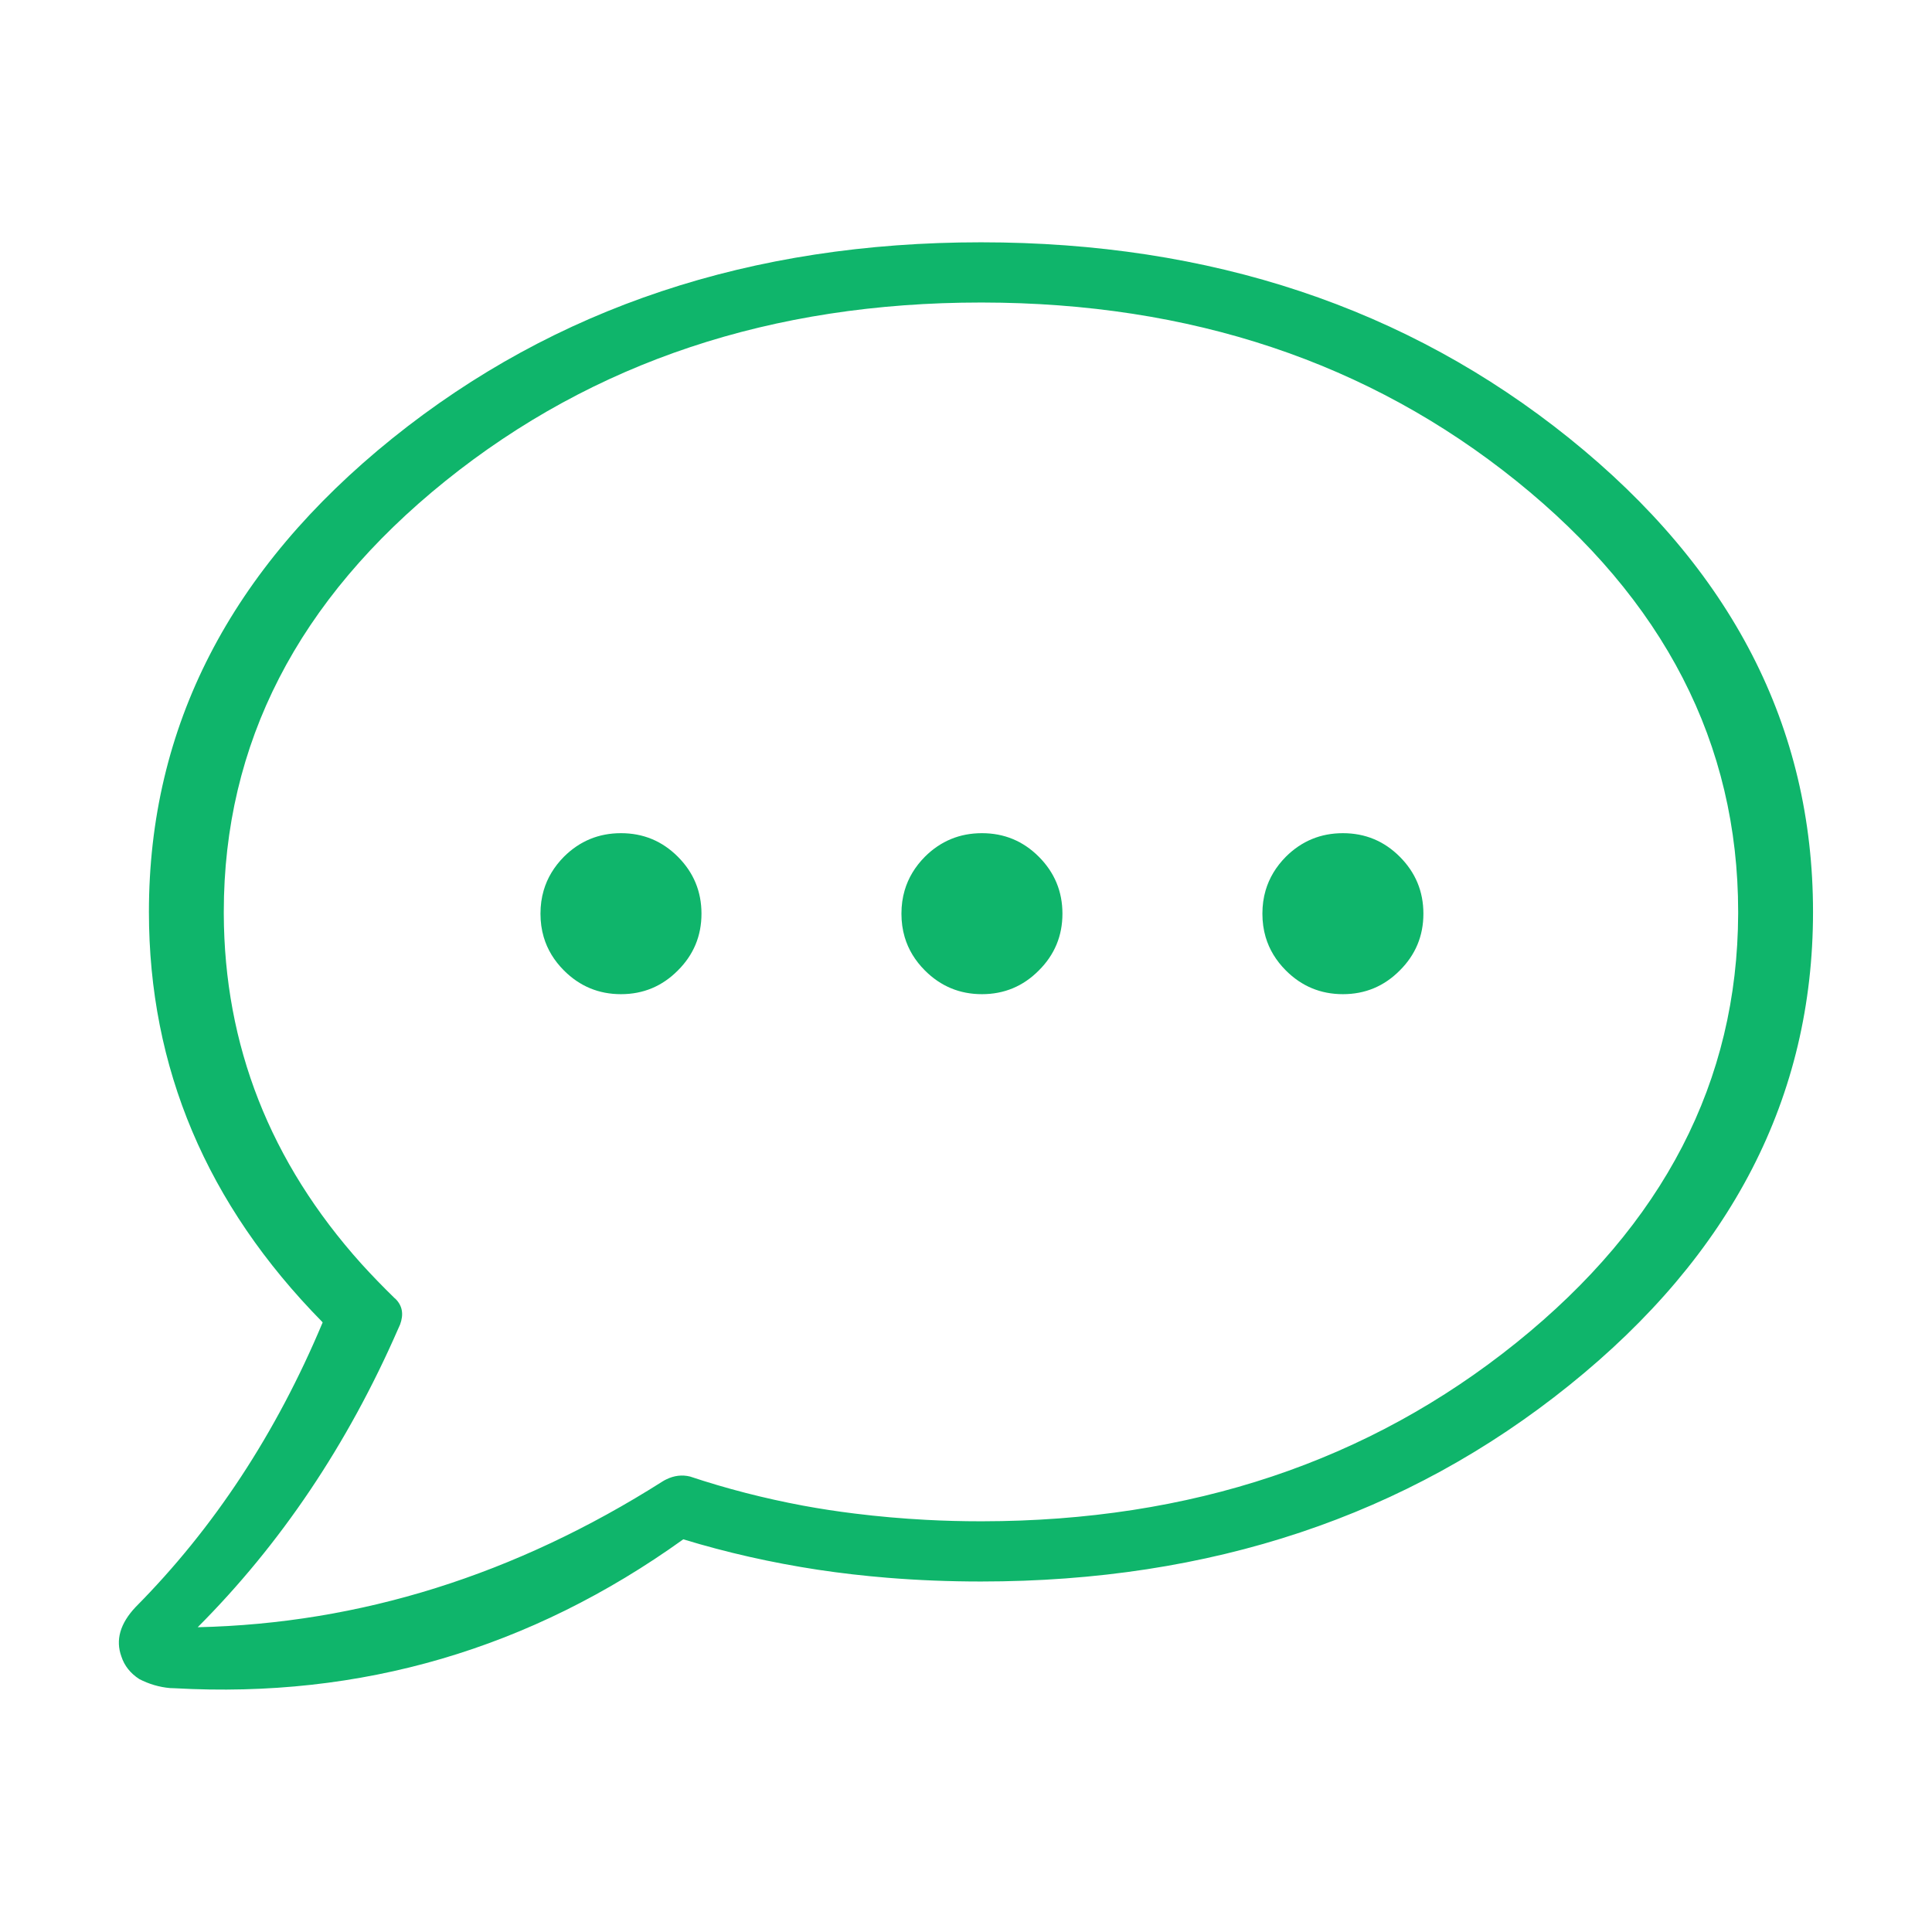
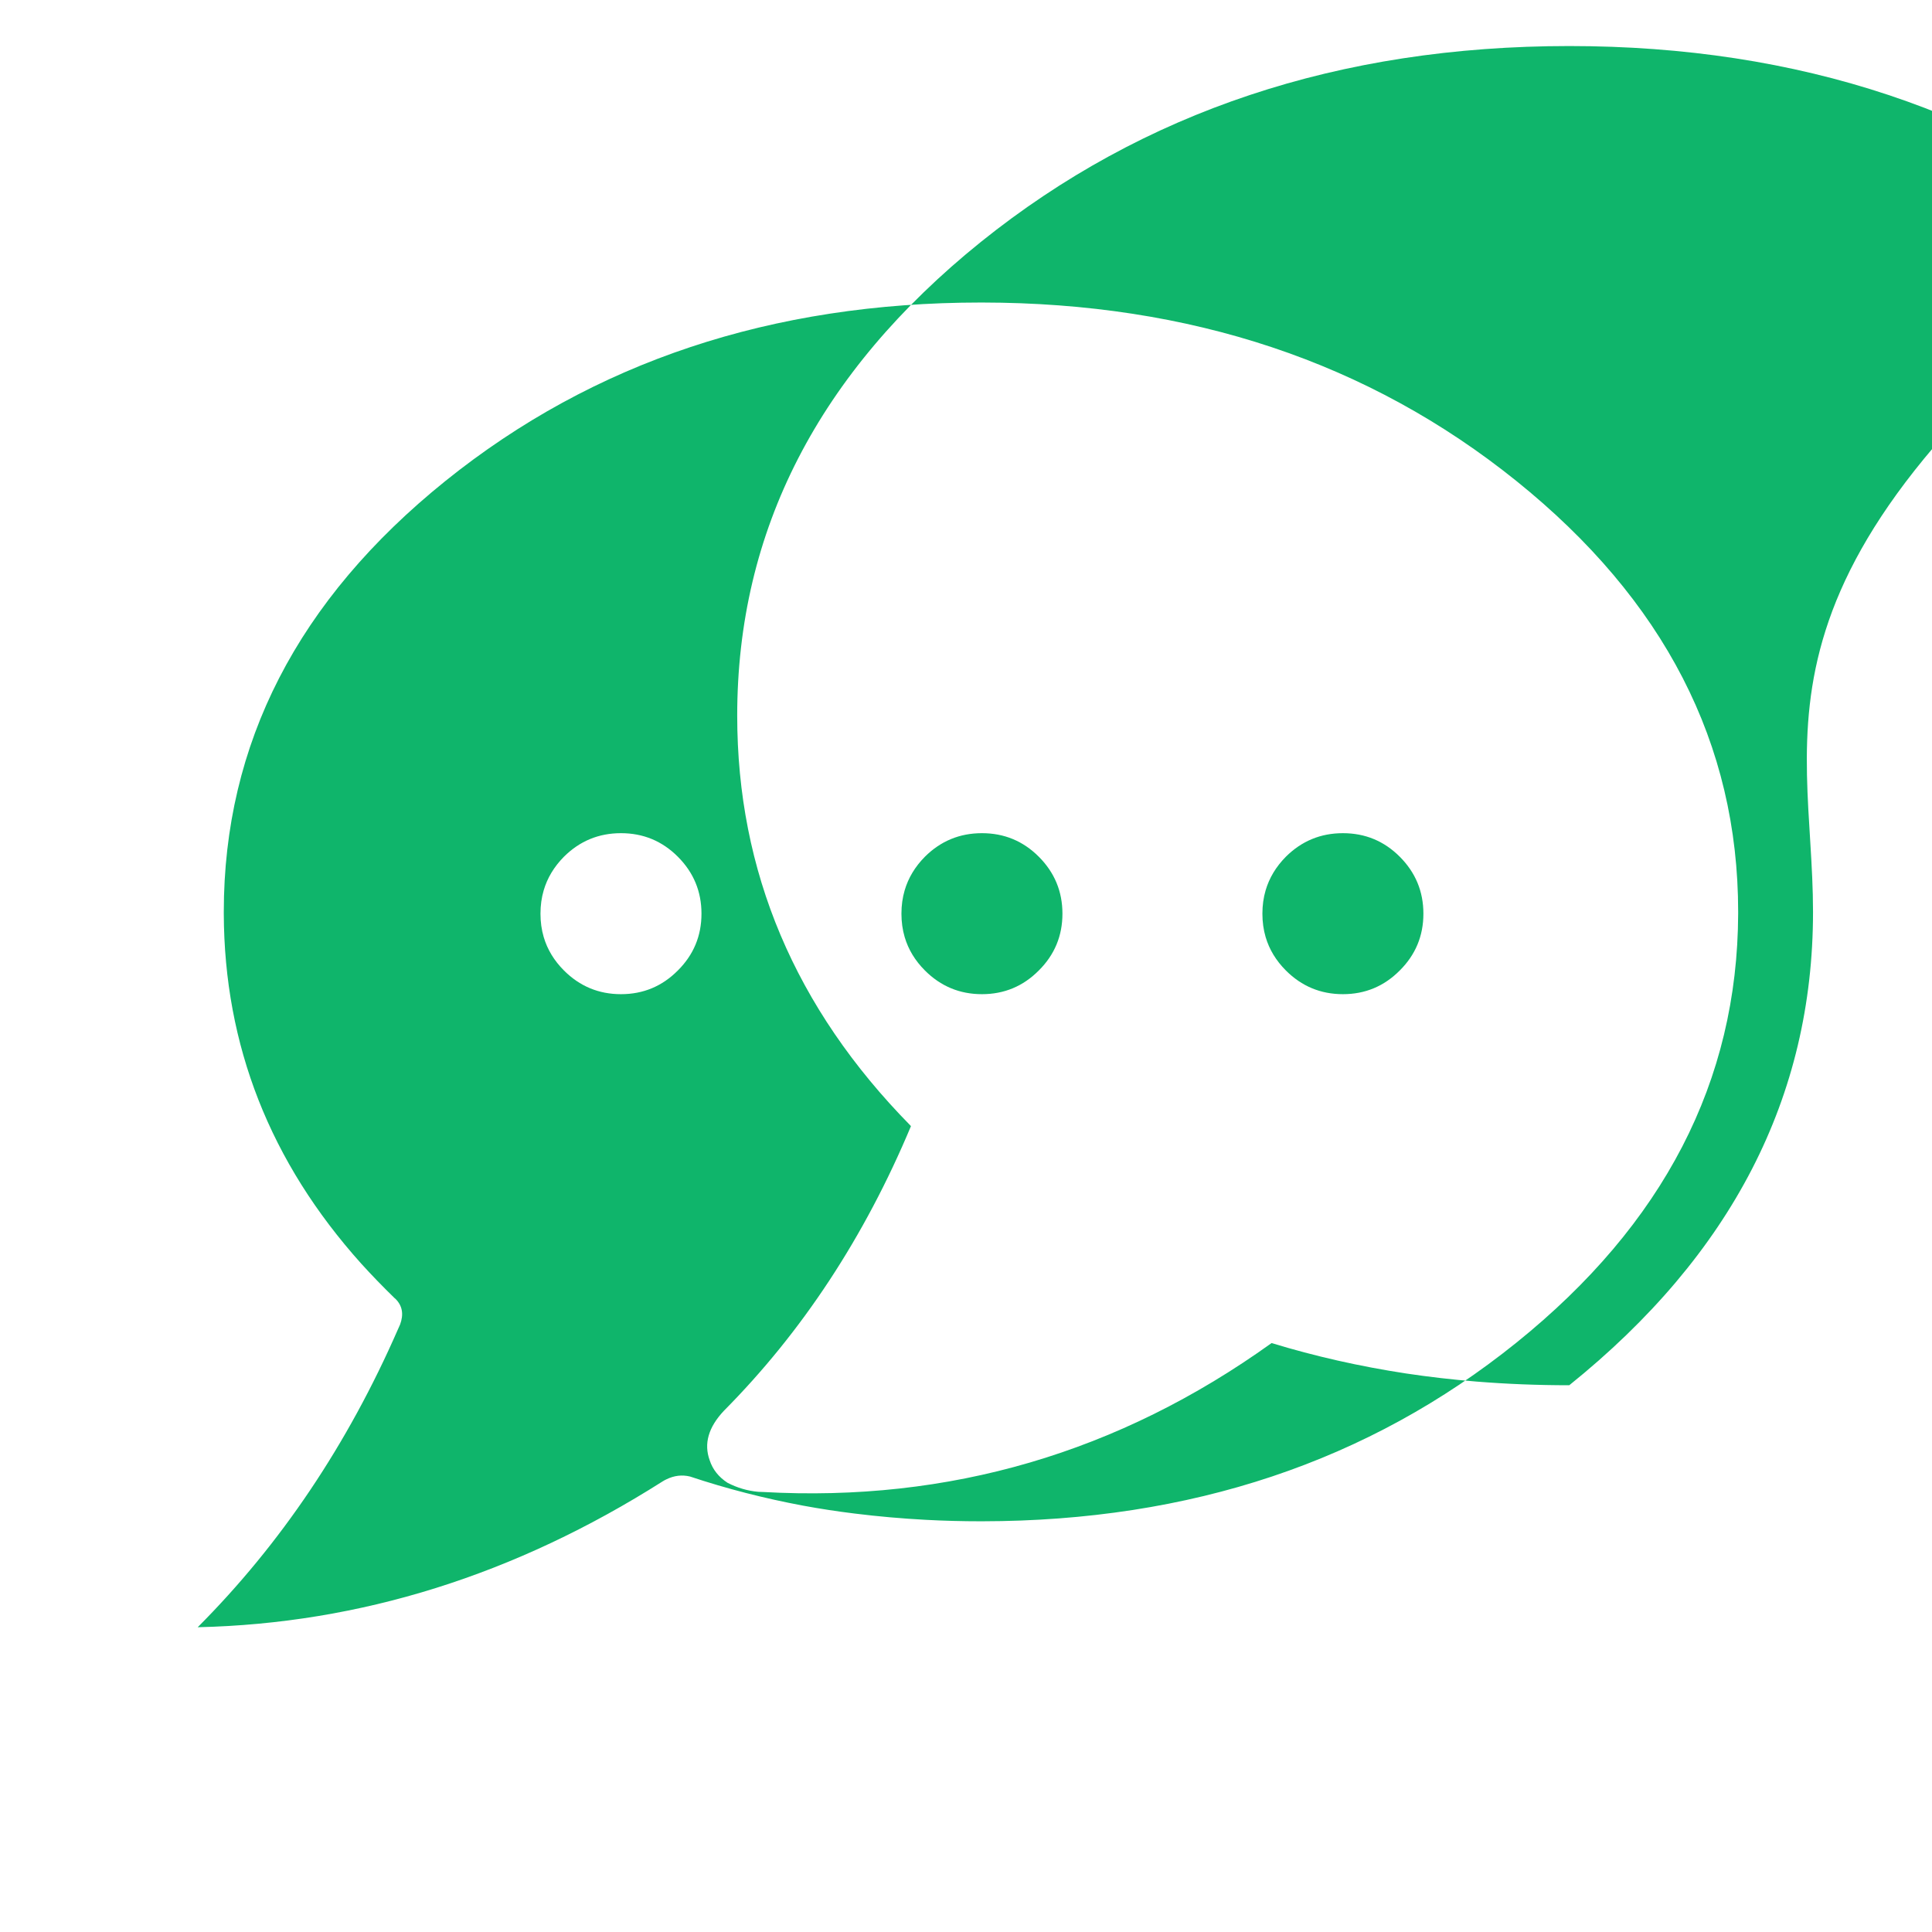
<svg xmlns="http://www.w3.org/2000/svg" version="1.1" id="Layer_3" x="0px" y="0px" width="600px" height="600px" viewBox="0 0 600 600" enable-background="new 0 0 600 600" xml:space="preserve">
-   <path fill-rule="evenodd" clip-rule="evenodd" fill="#0FB56B" d="M442.05,283.75c0,6.9-2.45,12.783-7.35,17.65  c-4.867,4.899-10.75,7.35-17.65,7.35c-6.899,0-12.8-2.45-17.7-7.35c-3.066-3.067-5.166-6.534-6.3-10.4c-0.666-2.267-1-4.683-1-7.25  s0.334-4.983,1-7.25c1.134-3.867,3.233-7.35,6.3-10.45c4.9-4.867,10.801-7.3,17.7-7.3c6.9,0,12.783,2.433,17.65,7.3  C439.6,270.95,442.05,276.85,442.05,283.75z M539.8,283.75c0-0.167,0-0.35,0-0.55c0-52.267-22.967-96.883-68.899-133.85  c-45.834-36.867-101.15-55.333-165.95-55.4c-0.101,0-0.2,0-0.3,0c-64.934,0-120.367,18.466-166.3,55.4  C92.45,186.317,69.5,230.933,69.5,283.2c0,0.2,0,0.383,0,0.55c0.133,40.9,14.367,77.134,42.7,108.7  c3.267,3.6,6.716,7.166,10.35,10.7c0.1,0.1,0.217,0.199,0.35,0.3c2.067,2.1,2.517,4.733,1.35,7.899c-0.233,0.5-0.45,0.983-0.65,1.45  c-15.667,35.834-36.4,66.684-62.2,92.55c50.467-1.133,98.6-16.233,144.4-45.3c0.367-0.233,0.767-0.45,1.2-0.649  c2.4-1.167,4.833-1.45,7.3-0.851c11.3,3.767,23.017,6.783,35.15,9.05c5.233,0.967,10.566,1.784,16,2.45  c7.233,0.9,14.6,1.55,22.1,1.95c5.6,0.3,11.3,0.45,17.101,0.45c0.1,0,0.199,0,0.3,0c64.8-0.066,120.116-18.55,165.95-55.45  C516.667,380.167,539.634,335.75,539.8,283.75z M563.05,283.2c0,57.399-25.233,106.399-75.7,147  c-50.466,40.633-111.366,60.95-182.699,60.95c-9.867,0-19.517-0.384-28.95-1.15c-7.367-0.6-14.6-1.434-21.7-2.5  c-14.433-2.2-28.367-5.35-41.8-9.45c-47.467,34.066-100.117,49.483-157.95,46.25c-0.467-0.033-0.95-0.05-1.45-0.05  c-3.333-0.3-6.517-1.233-9.55-2.8c-2.767-1.8-4.617-4.134-5.55-7c-1.867-5.134-0.4-10.25,4.4-15.351  c24.333-24.533,43.7-54,58.1-88.399c-0.034-0.066-0.083-0.134-0.15-0.2c-35.867-36.467-53.8-78.9-53.8-127.3  c0-57.434,25.217-106.467,75.65-147.1c50.467-40.567,111.383-60.85,182.75-60.85c71.333,0,132.233,20.283,182.699,60.85  C537.816,176.733,563.05,225.767,563.05,283.2z M279.95,283.75c0-2.567,0.333-4.983,1-7.25c1.133-3.867,3.233-7.35,6.3-10.45  c4.9-4.867,10.8-7.3,17.7-7.3c6.899,0,12.783,2.433,17.649,7.3c4.9,4.9,7.351,10.8,7.351,17.7s-2.45,12.783-7.351,17.65  c-4.866,4.899-10.75,7.35-17.649,7.35c-6.9,0-12.8-2.45-17.7-7.35c-3.067-3.067-5.167-6.534-6.3-10.4  C280.283,288.733,279.95,286.317,279.95,283.75z M175.15,266.05c4.9-4.867,10.8-7.3,17.7-7.3s12.783,2.433,17.65,7.3  c4.9,4.9,7.35,10.8,7.35,17.7s-2.45,12.783-7.35,17.65c-4.867,4.899-10.75,7.35-17.65,7.35s-12.8-2.45-17.7-7.35  c-3.066-3.067-5.167-6.534-6.3-10.4c-0.667-2.267-1-4.683-1-7.25s0.333-4.983,1-7.25C169.983,272.633,172.083,269.15,175.15,266.05z  " />
+   <path fill-rule="evenodd" clip-rule="evenodd" fill="#0FB56B" d="M442.05,283.75c0,6.9-2.45,12.783-7.35,17.65  c-4.867,4.899-10.75,7.35-17.65,7.35c-6.899,0-12.8-2.45-17.7-7.35c-3.066-3.067-5.166-6.534-6.3-10.4c-0.666-2.267-1-4.683-1-7.25  s0.334-4.983,1-7.25c1.134-3.867,3.233-7.35,6.3-10.45c4.9-4.867,10.801-7.3,17.7-7.3c6.9,0,12.783,2.433,17.65,7.3  C439.6,270.95,442.05,276.85,442.05,283.75z M539.8,283.75c0-0.167,0-0.35,0-0.55c0-52.267-22.967-96.883-68.899-133.85  c-45.834-36.867-101.15-55.333-165.95-55.4c-0.101,0-0.2,0-0.3,0c-64.934,0-120.367,18.466-166.3,55.4  C92.45,186.317,69.5,230.933,69.5,283.2c0,0.2,0,0.383,0,0.55c0.133,40.9,14.367,77.134,42.7,108.7  c3.267,3.6,6.716,7.166,10.35,10.7c0.1,0.1,0.217,0.199,0.35,0.3c2.067,2.1,2.517,4.733,1.35,7.899c-0.233,0.5-0.45,0.983-0.65,1.45  c-15.667,35.834-36.4,66.684-62.2,92.55c50.467-1.133,98.6-16.233,144.4-45.3c0.367-0.233,0.767-0.45,1.2-0.649  c2.4-1.167,4.833-1.45,7.3-0.851c11.3,3.767,23.017,6.783,35.15,9.05c5.233,0.967,10.566,1.784,16,2.45  c7.233,0.9,14.6,1.55,22.1,1.95c5.6,0.3,11.3,0.45,17.101,0.45c0.1,0,0.199,0,0.3,0c64.8-0.066,120.116-18.55,165.95-55.45  C516.667,380.167,539.634,335.75,539.8,283.75z M563.05,283.2c0,57.399-25.233,106.399-75.7,147  c-9.867,0-19.517-0.384-28.95-1.15c-7.367-0.6-14.6-1.434-21.7-2.5  c-14.433-2.2-28.367-5.35-41.8-9.45c-47.467,34.066-100.117,49.483-157.95,46.25c-0.467-0.033-0.95-0.05-1.45-0.05  c-3.333-0.3-6.517-1.233-9.55-2.8c-2.767-1.8-4.617-4.134-5.55-7c-1.867-5.134-0.4-10.25,4.4-15.351  c24.333-24.533,43.7-54,58.1-88.399c-0.034-0.066-0.083-0.134-0.15-0.2c-35.867-36.467-53.8-78.9-53.8-127.3  c0-57.434,25.217-106.467,75.65-147.1c50.467-40.567,111.383-60.85,182.75-60.85c71.333,0,132.233,20.283,182.699,60.85  C537.816,176.733,563.05,225.767,563.05,283.2z M279.95,283.75c0-2.567,0.333-4.983,1-7.25c1.133-3.867,3.233-7.35,6.3-10.45  c4.9-4.867,10.8-7.3,17.7-7.3c6.899,0,12.783,2.433,17.649,7.3c4.9,4.9,7.351,10.8,7.351,17.7s-2.45,12.783-7.351,17.65  c-4.866,4.899-10.75,7.35-17.649,7.35c-6.9,0-12.8-2.45-17.7-7.35c-3.067-3.067-5.167-6.534-6.3-10.4  C280.283,288.733,279.95,286.317,279.95,283.75z M175.15,266.05c4.9-4.867,10.8-7.3,17.7-7.3s12.783,2.433,17.65,7.3  c4.9,4.9,7.35,10.8,7.35,17.7s-2.45,12.783-7.35,17.65c-4.867,4.899-10.75,7.35-17.65,7.35s-12.8-2.45-17.7-7.35  c-3.066-3.067-5.167-6.534-6.3-10.4c-0.667-2.267-1-4.683-1-7.25s0.333-4.983,1-7.25C169.983,272.633,172.083,269.15,175.15,266.05z  " />
</svg>